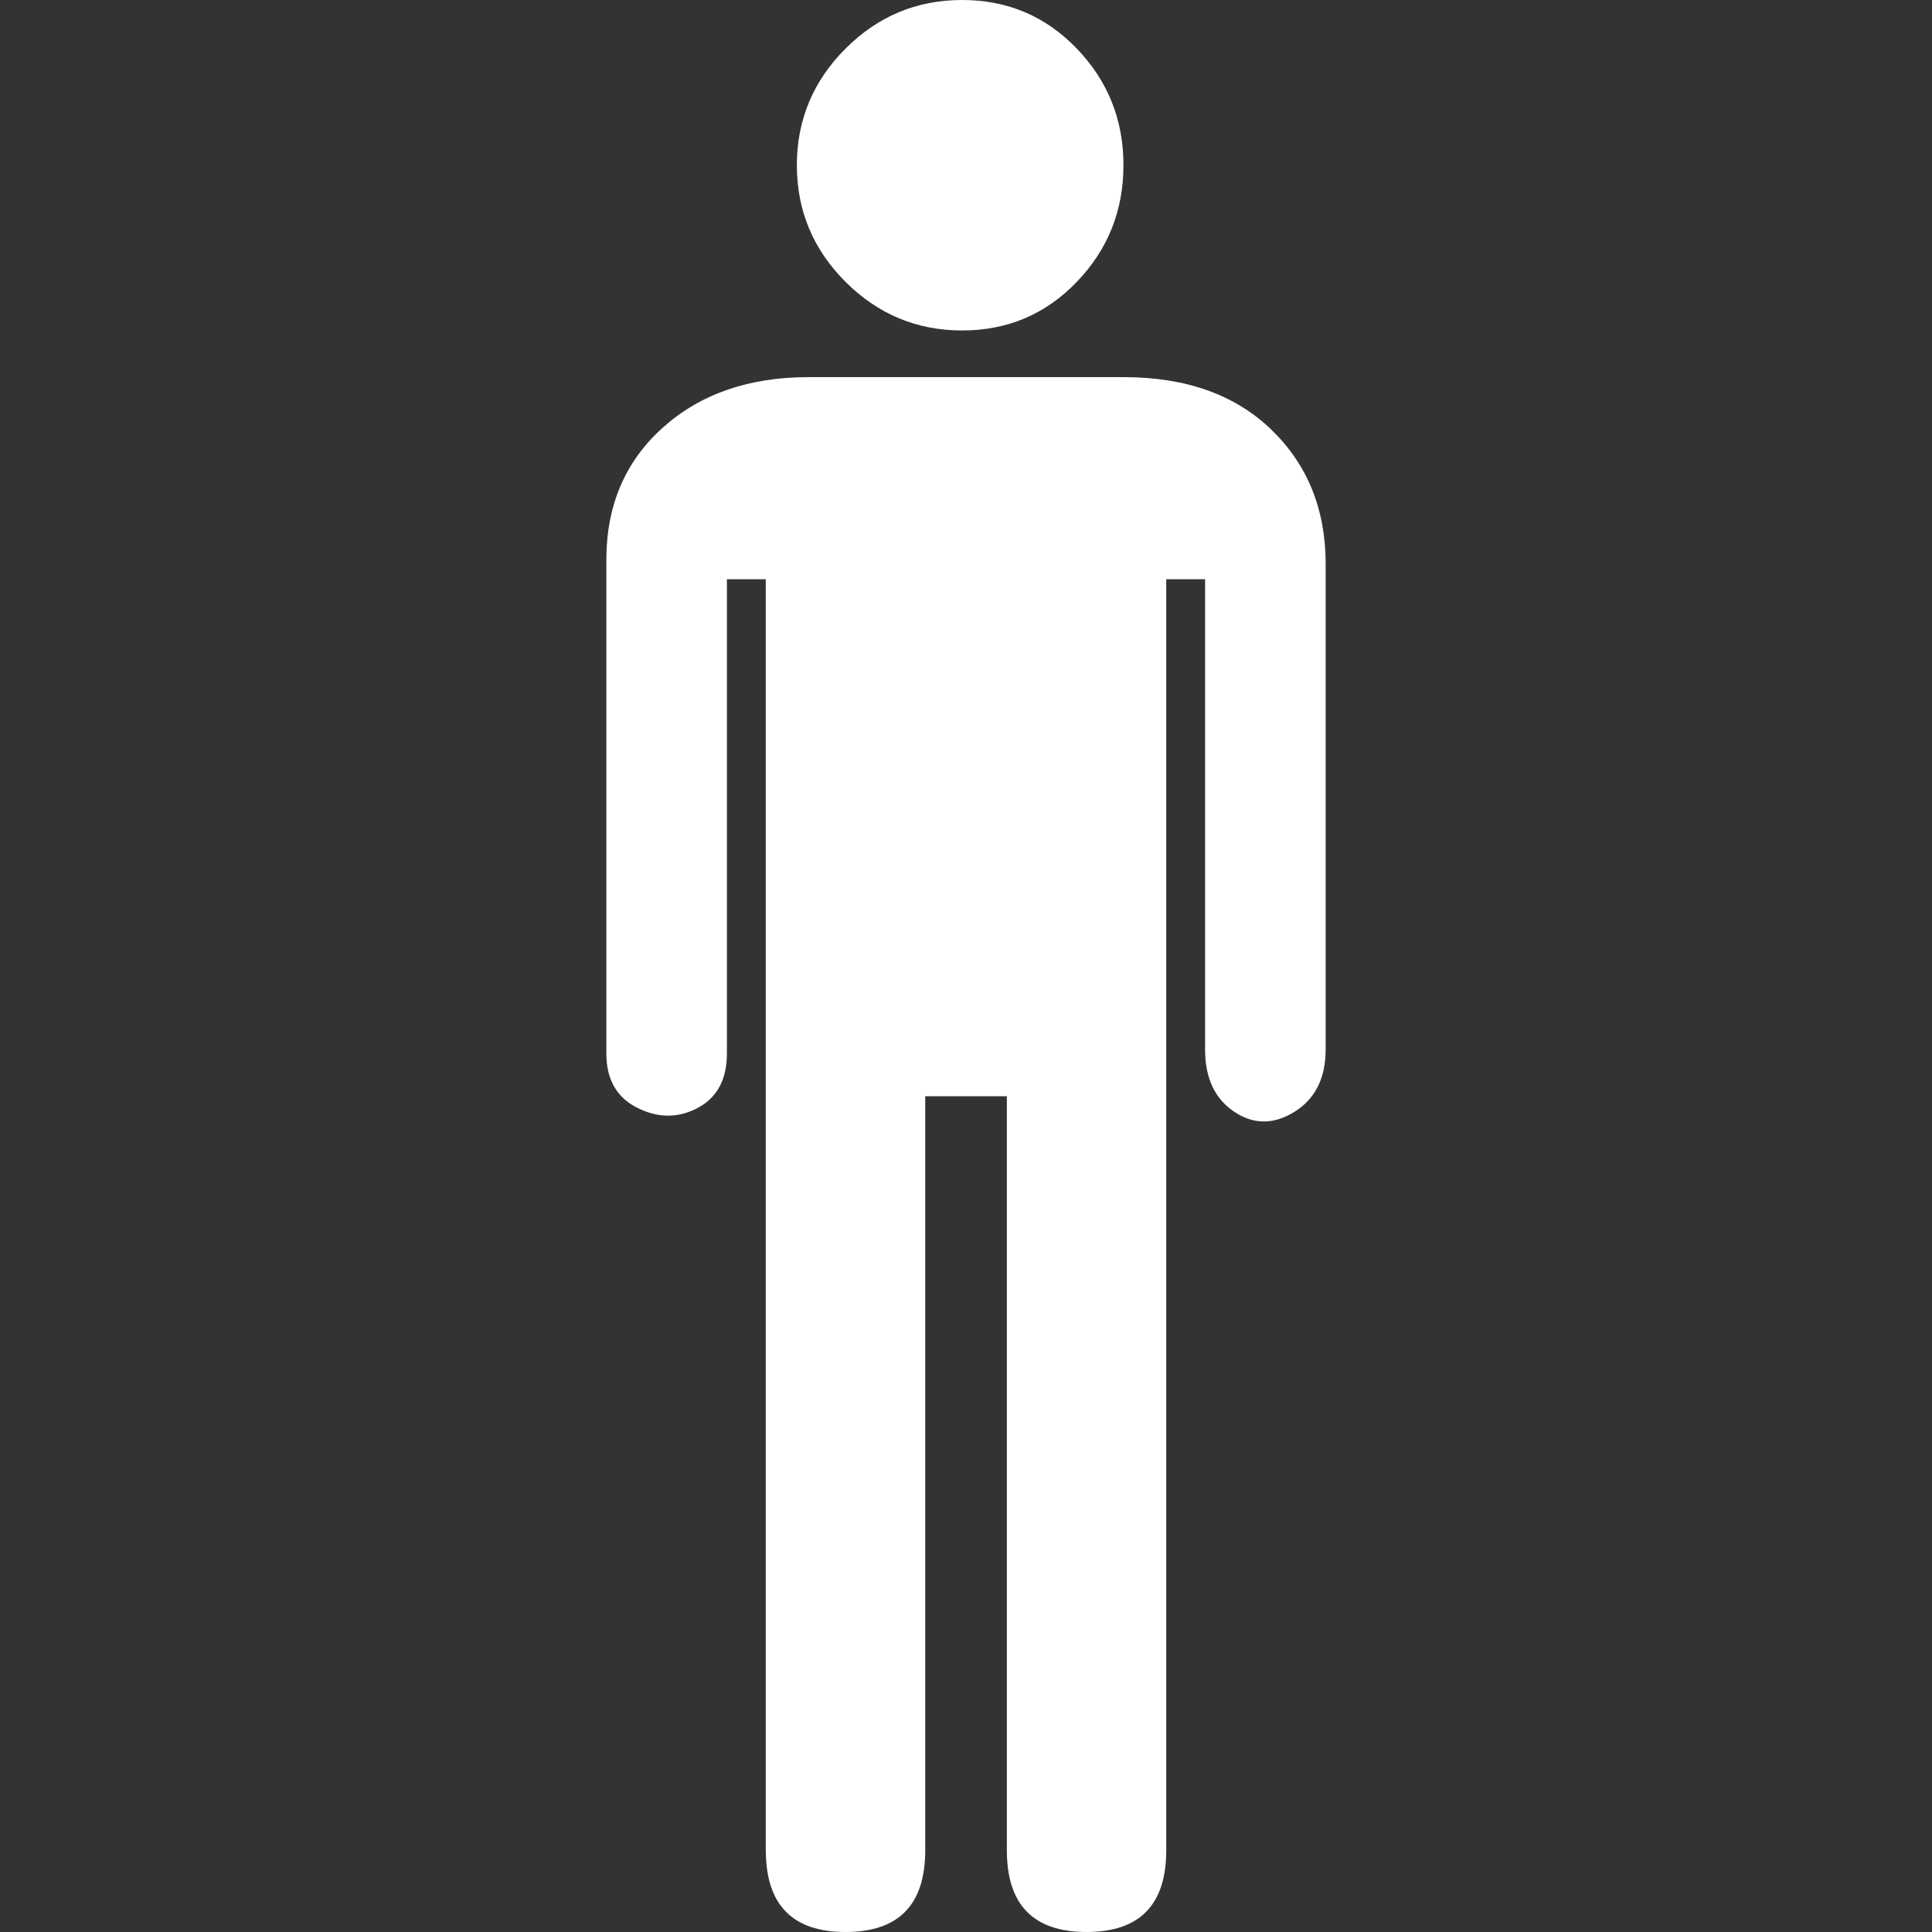
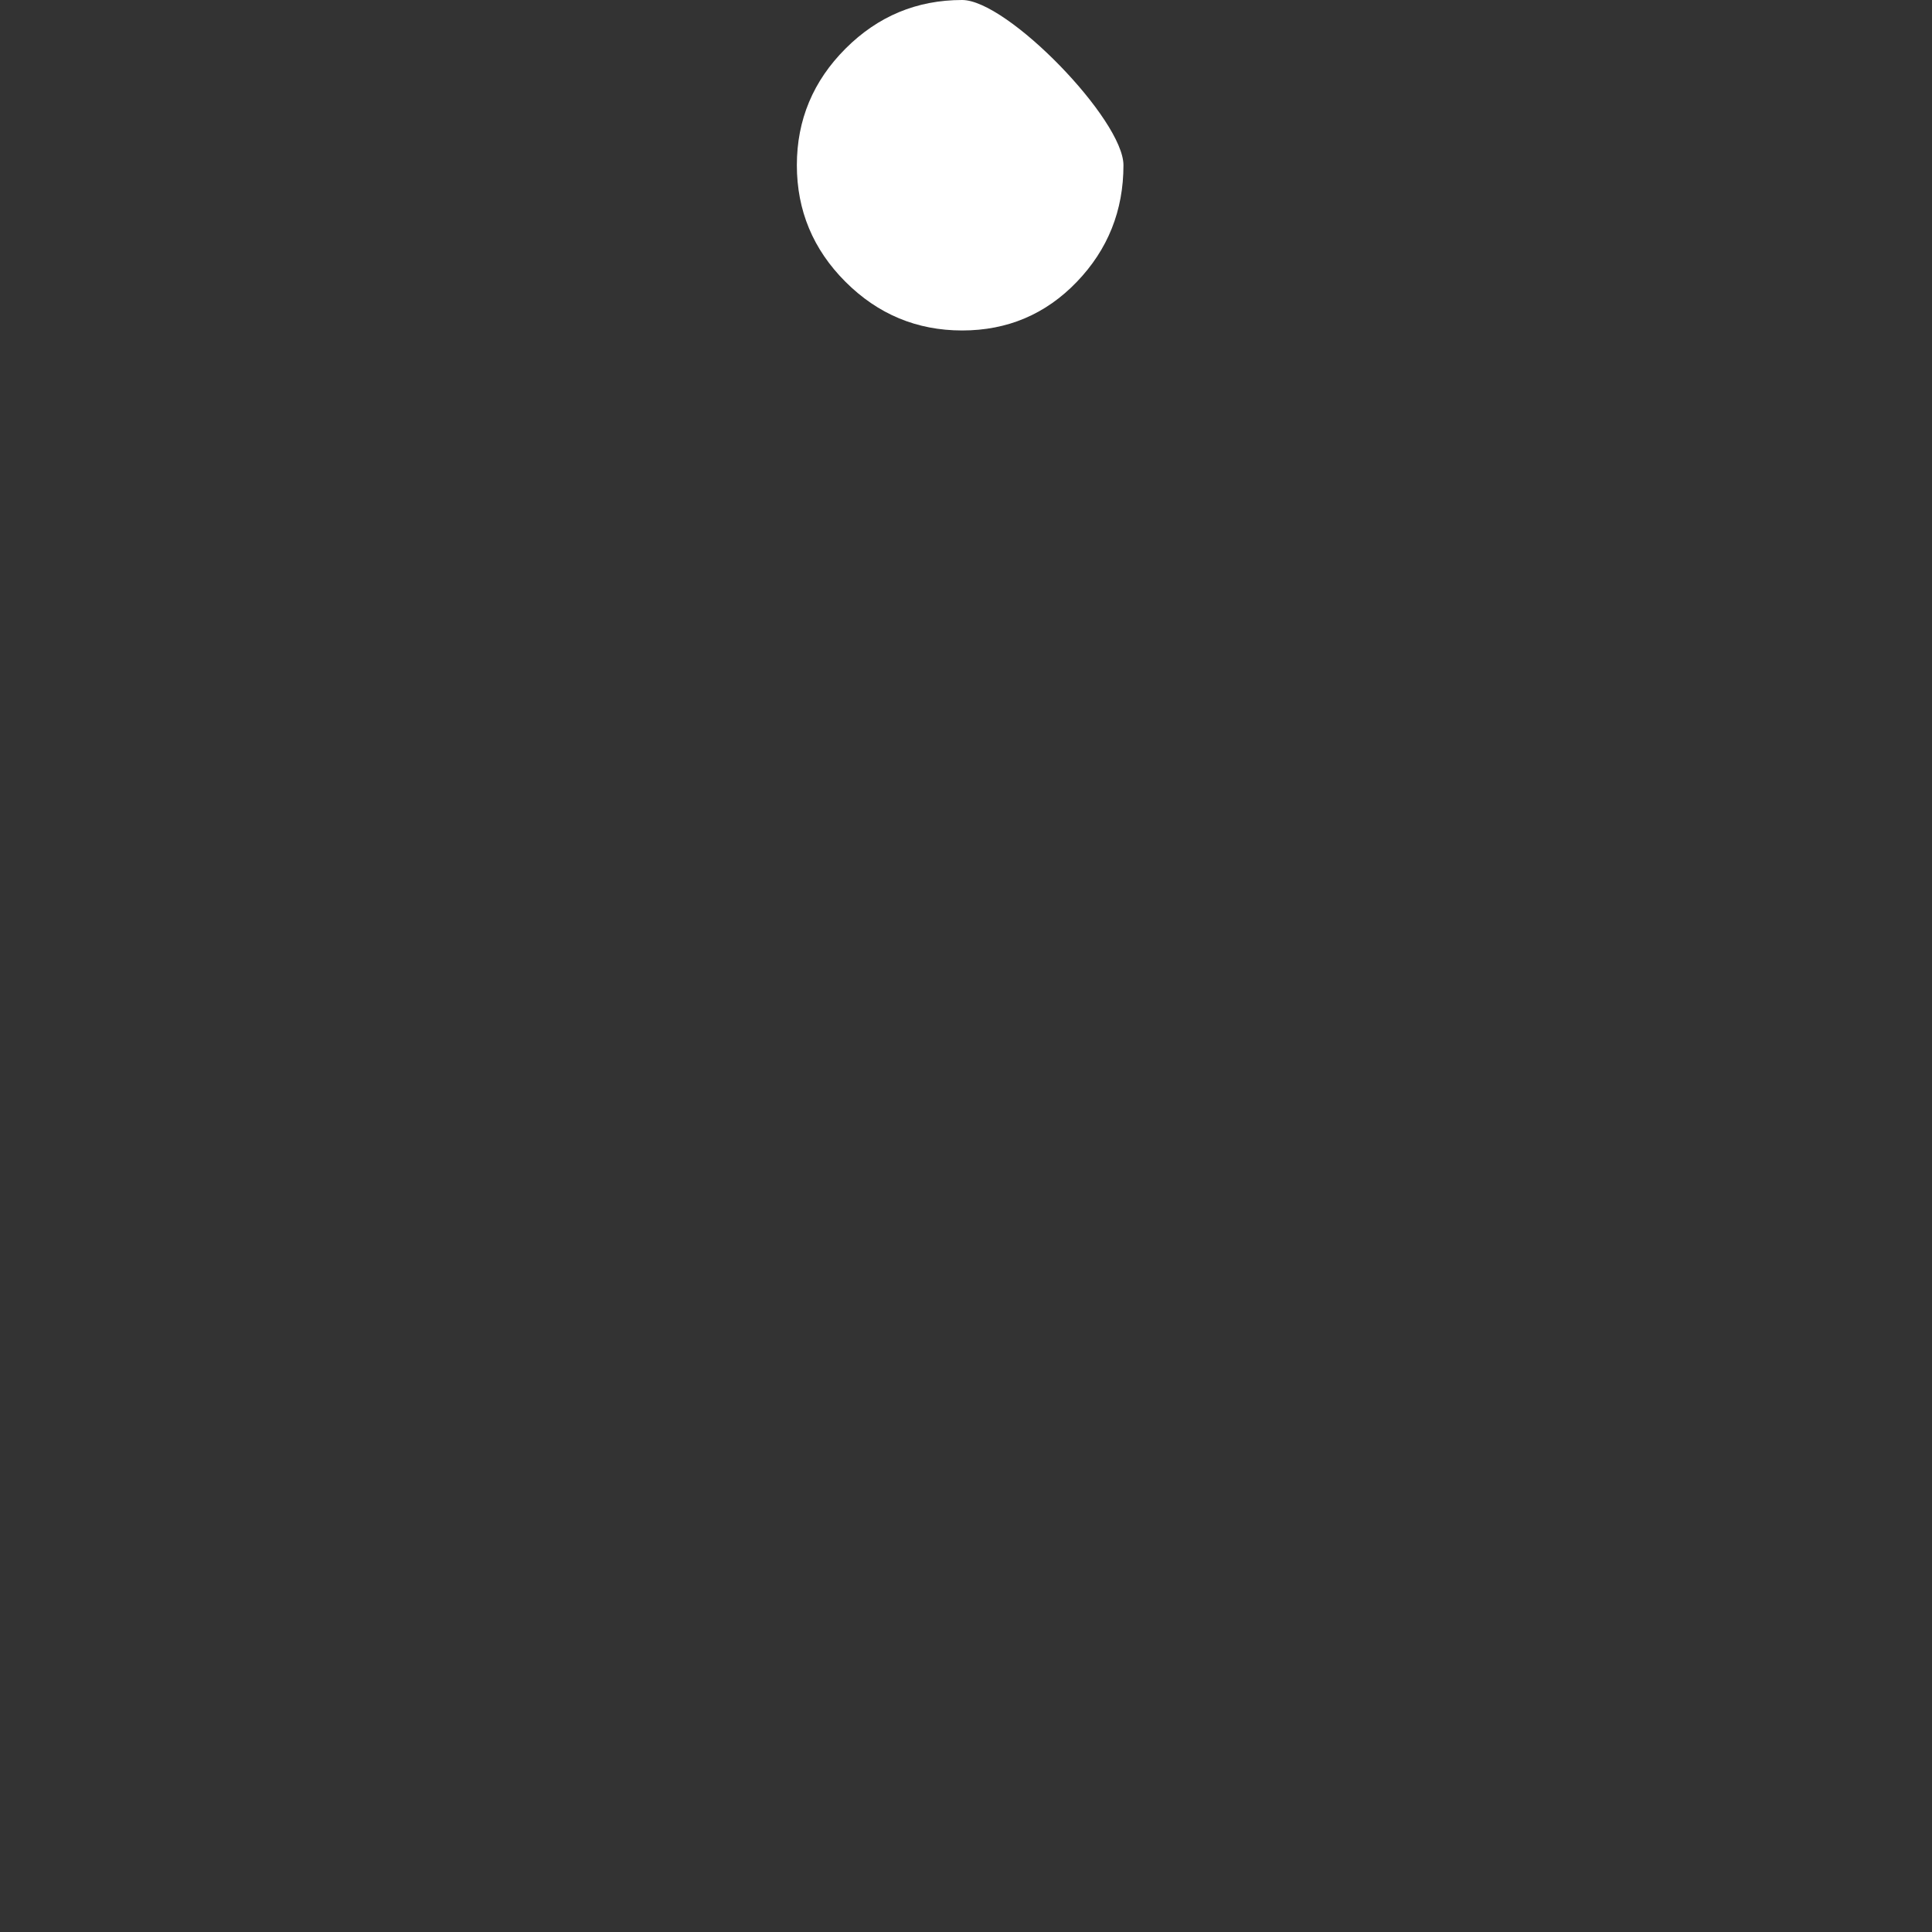
<svg xmlns="http://www.w3.org/2000/svg" version="1.1" id="man" x="0px" y="0px" viewBox="0 0 2000 2000" style="enable-background:new 0 0 2000 2000;" xml:space="preserve">
  <rect x="0" y="0" width="2000" height="2000" fill="#333333" stroke="none" />
  <style type="text/css">
	.st0{fill:#FFFFFF;}
</style>
  <title>man</title>
-   <path class="st0" d="M792.8,1915.5c0,56.3,27.5,84.5,82.5,84.5c55,0,82.5-28.2,82.5-84.5v-780.7h84.5v780.7  c0,56.3,27.5,84.5,82.5,84.5c55,0,82.5-28.2,82.5-84.5V599.6h40.2v486.9c0,29.5,10.1,51,30.2,64.4c20.1,13.4,40.9,13.4,62.4,0  c21.5-13.4,32.2-34.9,32.2-64.4v-503c0-56.3-18.8-102.6-56.3-138.8s-88.5-54.3-152.9-54.3H837c-61.7,0-112,17.4-150.9,52.3  c-38.9,34.9-58.4,80.5-58.4,136.8v511.1c0,26.8,10.7,45.6,32.2,56.3c21.5,10.7,42.3,10.7,62.4,0c20.1-10.7,30.2-29.5,30.2-56.3  V599.6h40.2V1915.5z" />
-   <path class="st0" d="M824.9,171c0,46.9,16.8,87.2,50.3,120.7S949,342.1,996,342.1c46.9,0,86.5-16.8,118.7-50.3S1163,218,1163,171  s-16.1-87.2-48.3-120.7S1042.9,0,996,0C949,0,908.8,16.8,875.3,50.3S824.9,124.1,824.9,171z" />
+   <path class="st0" d="M824.9,171c0,46.9,16.8,87.2,50.3,120.7S949,342.1,996,342.1c46.9,0,86.5-16.8,118.7-50.3S1163,218,1163,171  S1042.9,0,996,0C949,0,908.8,16.8,875.3,50.3S824.9,124.1,824.9,171z" />
</svg>